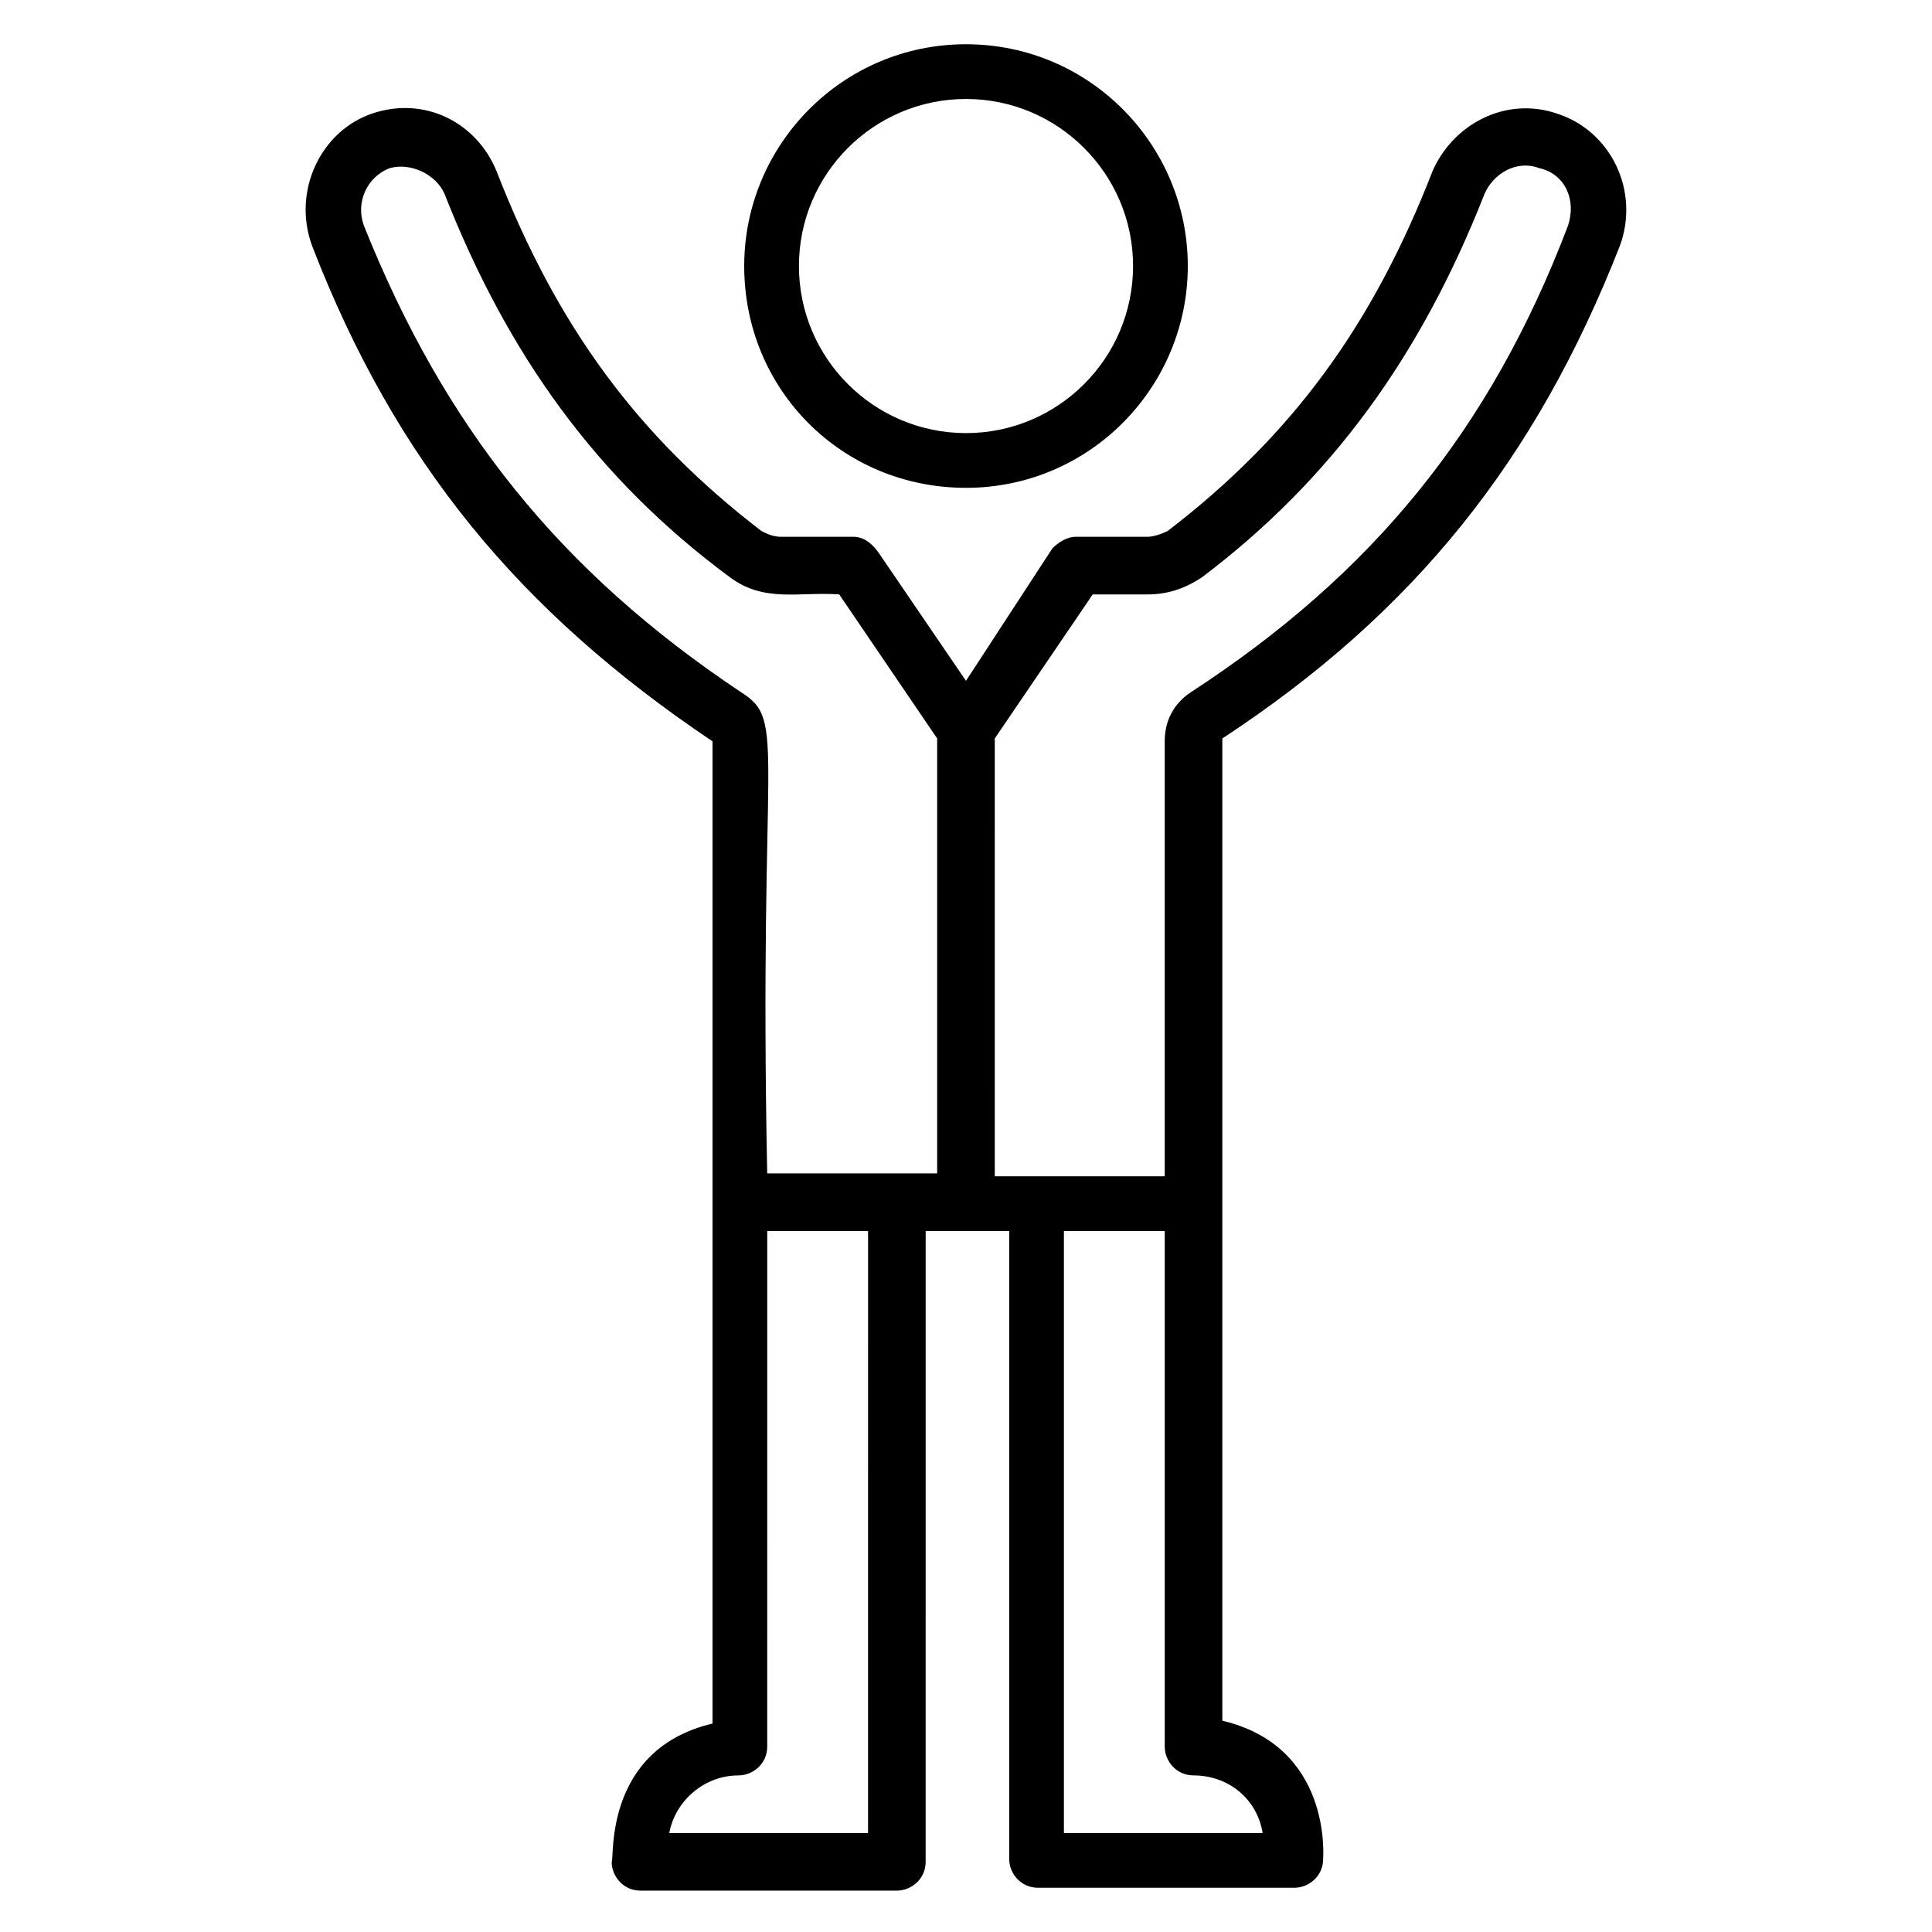
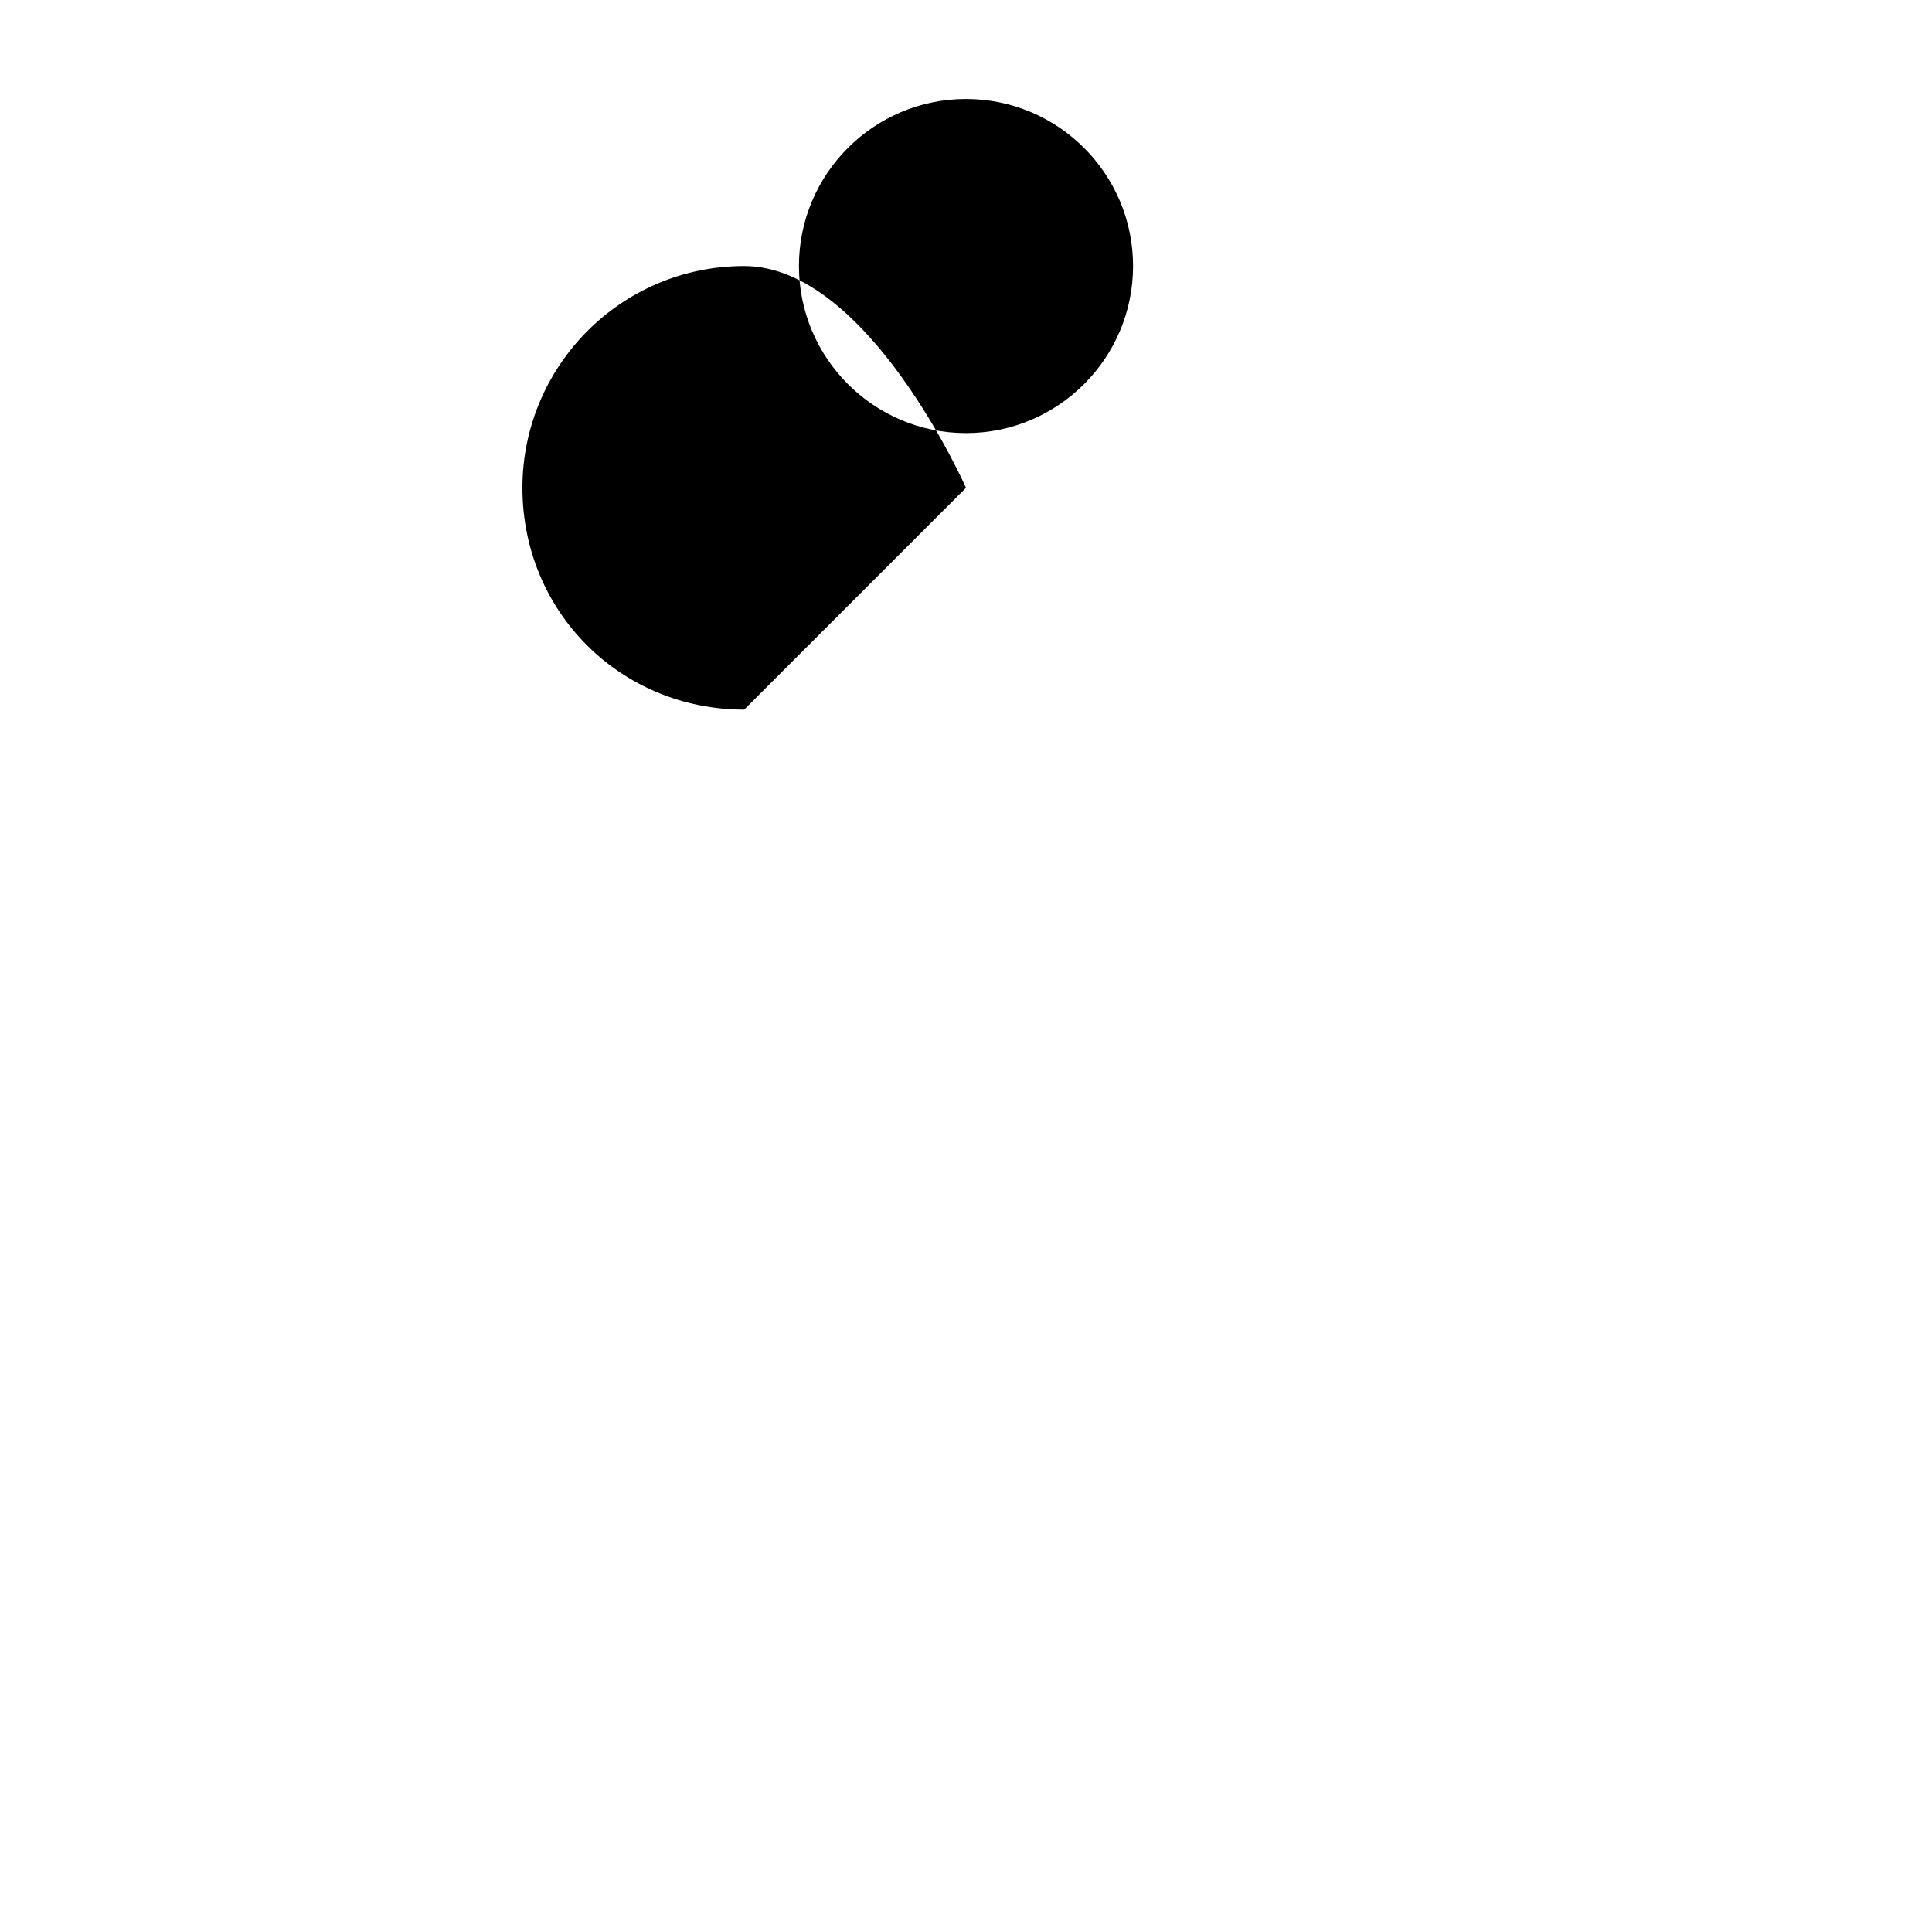
<svg xmlns="http://www.w3.org/2000/svg" fill="#000000" width="800px" height="800px" version="1.1" viewBox="144 144 512 512">
  <g>
-     <path d="m400 273.28c32.824 0 58.777-26.719 58.777-58.777s-25.953-58.777-58.777-58.777-58.777 26.719-58.777 58.777c0 32.824 25.953 58.777 58.777 58.777zm0-103.05c24.426 0 44.273 19.848 44.273 44.273 0 24.426-19.848 44.273-44.273 44.273s-44.273-19.848-44.273-44.273c-0.004-24.426 19.844-44.273 44.273-44.273z" />
-     <path d="m556.48 174.05c-13.742-4.582-27.48 3.055-32.824 15.266-16.031 41.223-37.402 70.227-70.227 95.418-1.527 0.762-3.816 1.527-5.344 1.527h-19.082c-2.289 0-4.582 1.527-6.106 3.055l-22.902 35.113-22.902-33.586c-1.527-2.289-3.816-4.582-6.871-4.582h-19.082c-2.289 0-3.816-0.762-5.344-1.527-32.824-25.191-54.199-54.199-70.227-95.418-5.344-12.977-19.082-19.848-32.824-15.266s-21.375 20.609-16.031 35.113c22.137 57.25 54.961 96.945 106.11 131.3v260.3c-29.008 6.871-25.953 35.879-26.719 36.641 0 3.816 3.055 7.633 7.633 7.633h67.938c3.816 0 7.633-3.055 7.633-7.633l0.004-167.17h22.137v166.41c0 3.816 3.055 7.633 7.633 7.633h67.938c3.816 0 7.633-3.055 7.633-7.633 0-0.762 2.289-29.77-26.719-36.641v-260.3c51.145-33.586 83.203-74.043 105.34-130.53 5.344-14.508-2.289-30.535-16.793-35.117zm-316.03 29.77c-2.289-6.106 0.762-12.977 6.871-15.266 5.344-1.527 12.215 1.527 14.504 6.871 16.793 42.746 40.457 75.57 75.57 101.52 9.16 6.871 18.32 3.816 29.008 4.582l25.953 38.168v115.27h-45.039c-2.289-113.74 5.344-119.84-6.871-127.48-48.086-32.062-78.621-70.227-99.996-123.66zm133.59 425.95h-52.672c1.527-8.398 9.16-15.266 18.32-15.266 3.816 0 7.633-3.055 7.633-7.633l0.004-136.64h26.719zm104.58 0h-52.672v-159.54h26.719v136.64c0 3.816 3.055 7.633 7.633 7.633 9.16 0 16.793 6.106 18.32 15.266zm80.914-425.95c-20.609 54.199-51.906 92.363-100 123.66-4.582 3.055-6.871 7.633-6.871 12.977v115.27h-45.039l0.004-116.03 25.953-38.168h14.504c5.344 0 9.922-1.527 14.504-4.582 34.352-25.953 58.016-58.777 74.809-101.52 2.289-5.344 8.398-9.16 14.504-6.871 6.867 1.527 9.922 8.398 7.633 15.266z" />
+     <path d="m400 273.28s-25.953-58.777-58.777-58.777-58.777 26.719-58.777 58.777c0 32.824 25.953 58.777 58.777 58.777zm0-103.05c24.426 0 44.273 19.848 44.273 44.273 0 24.426-19.848 44.273-44.273 44.273s-44.273-19.848-44.273-44.273c-0.004-24.426 19.844-44.273 44.273-44.273z" />
  </g>
</svg>